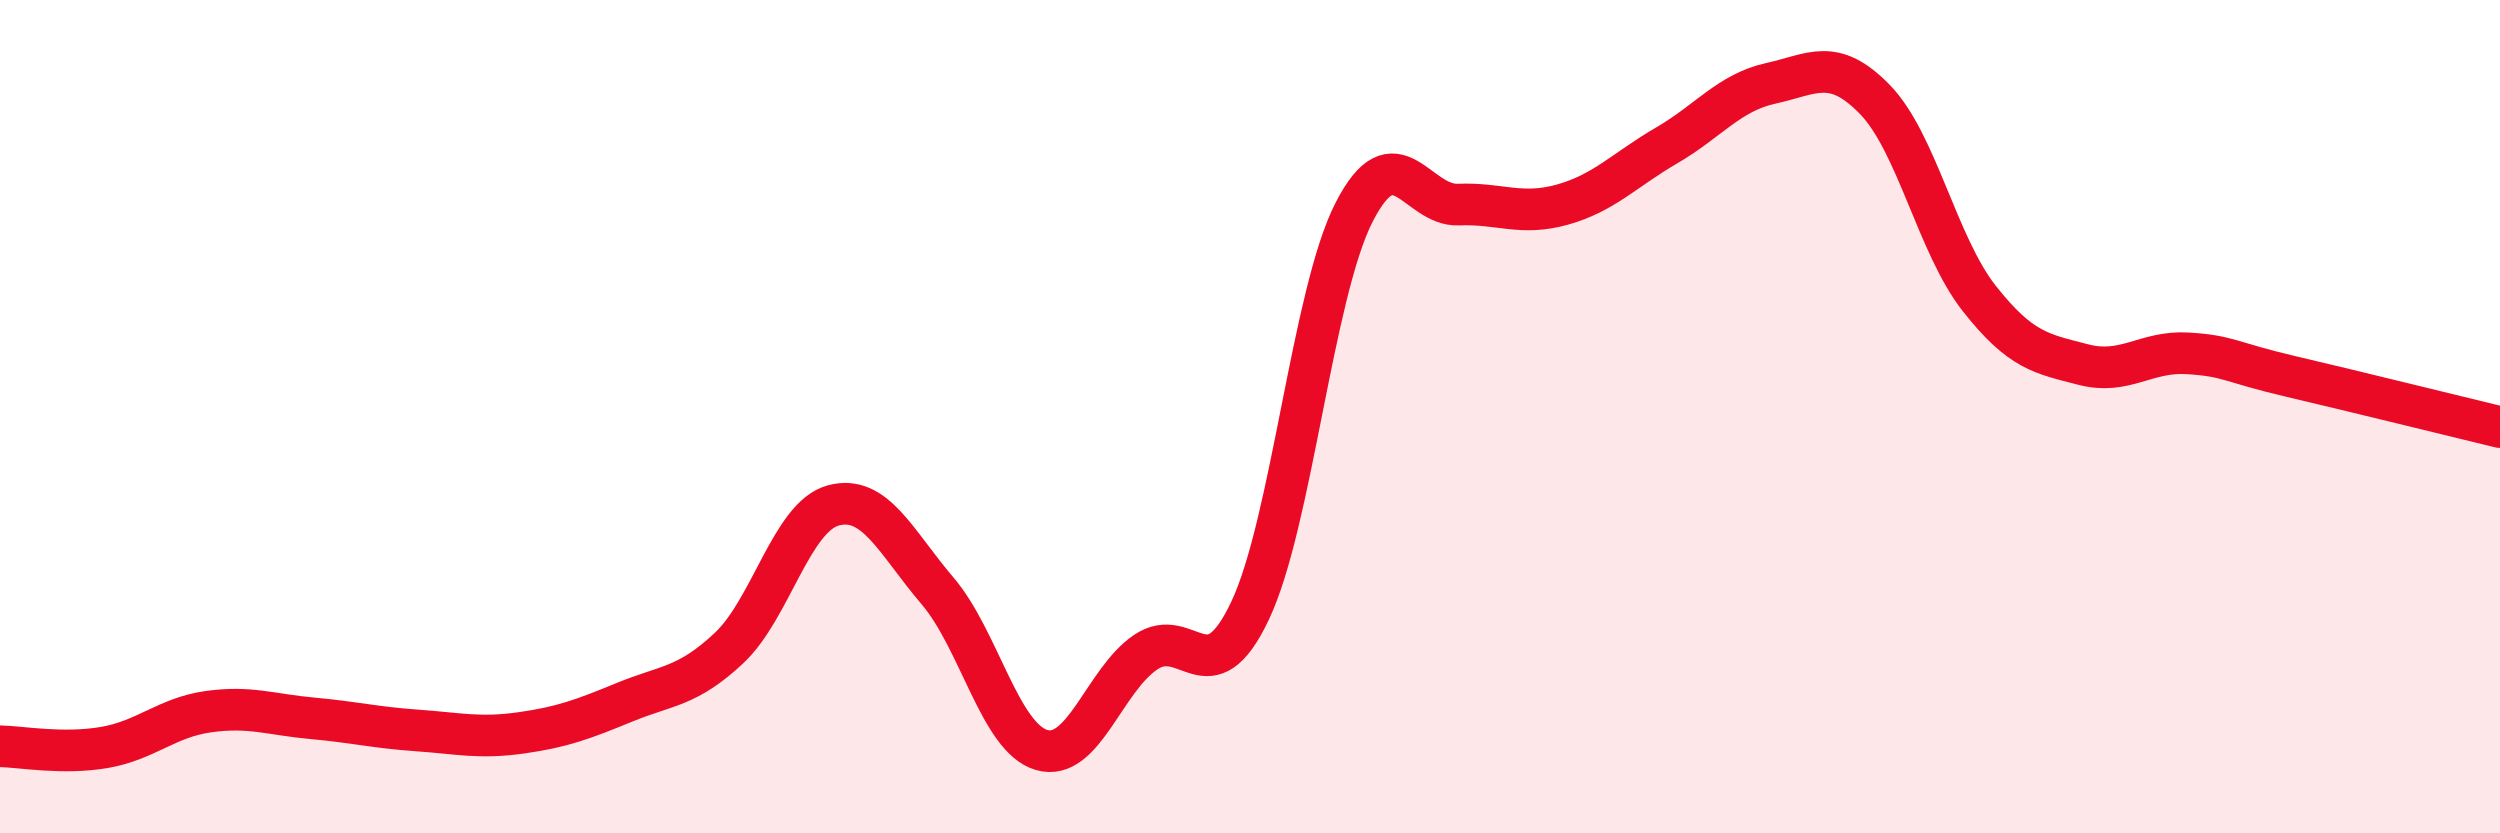
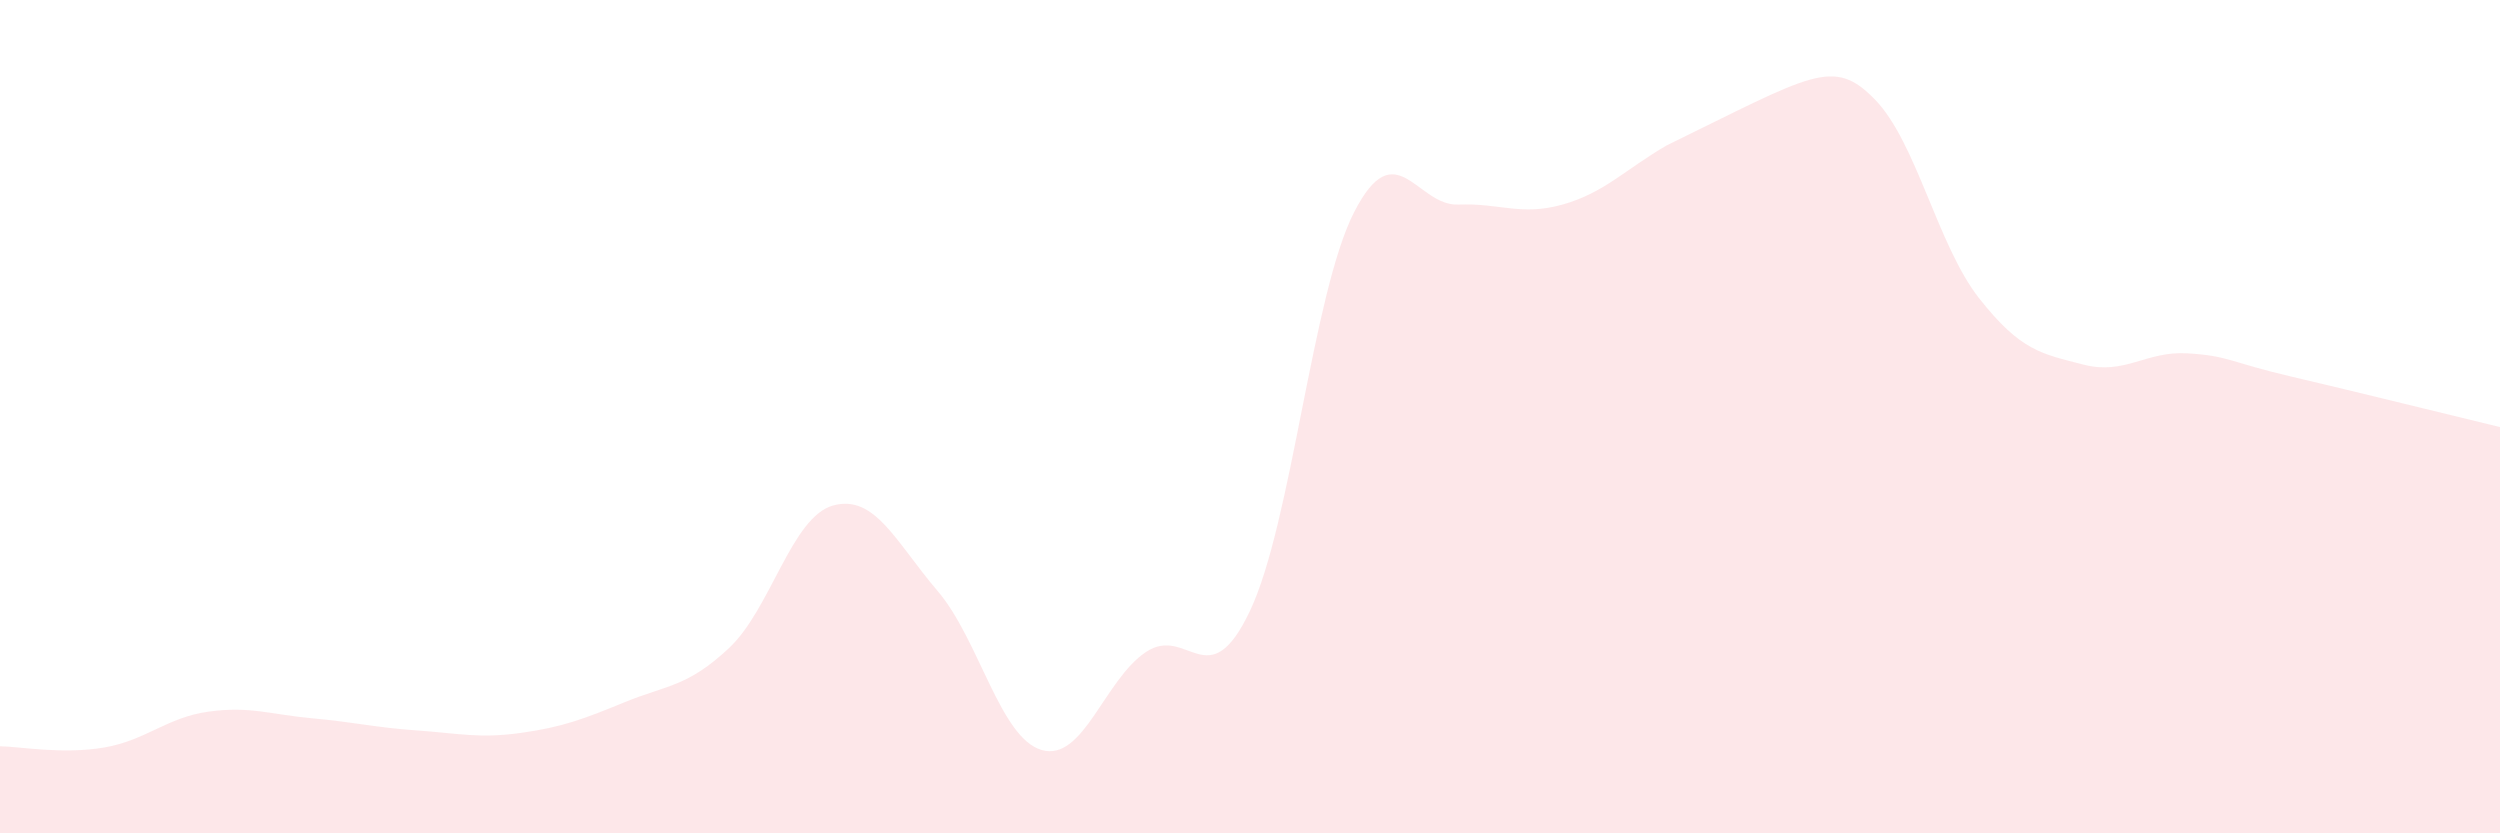
<svg xmlns="http://www.w3.org/2000/svg" width="60" height="20" viewBox="0 0 60 20">
-   <path d="M 0,17.91 C 0.5,17.92 1.5,18.11 2.5,17.94 C 3.5,17.77 4,17.22 5,17.08 C 6,16.94 6.5,17.15 7.5,17.24 C 8.5,17.33 9,17.46 10,17.53 C 11,17.6 11.5,17.73 12.5,17.59 C 13.5,17.45 14,17.26 15,16.85 C 16,16.44 16.5,16.49 17.5,15.55 C 18.5,14.61 19,12.4 20,12.13 C 21,11.86 21.5,13.01 22.5,14.18 C 23.5,15.35 24,17.71 25,18 C 26,18.29 26.5,16.32 27.5,15.65 C 28.5,14.98 29,16.77 30,14.66 C 31,12.55 31.5,7.04 32.5,5.09 C 33.5,3.14 34,4.95 35,4.91 C 36,4.87 36.5,5.19 37.5,4.91 C 38.5,4.63 39,4.07 40,3.49 C 41,2.91 41.5,2.22 42.5,2 C 43.5,1.78 44,1.36 45,2.39 C 46,3.42 46.5,5.89 47.5,7.16 C 48.5,8.43 49,8.49 50,8.75 C 51,9.01 51.5,8.42 52.5,8.48 C 53.5,8.54 53.5,8.69 55,9.04 C 56.5,9.39 59,10.01 60,10.25L60 20L0 20Z" fill="#EB0A25" opacity="0.1" stroke-linecap="round" stroke-linejoin="round" />
-   <path d="M 0,17.91 C 0.5,17.92 1.5,18.11 2.5,17.94 C 3.5,17.77 4,17.22 5,17.08 C 6,16.94 6.5,17.15 7.5,17.24 C 8.5,17.33 9,17.46 10,17.53 C 11,17.6 11.5,17.73 12.5,17.59 C 13.5,17.45 14,17.26 15,16.85 C 16,16.44 16.5,16.49 17.5,15.55 C 18.5,14.61 19,12.4 20,12.13 C 21,11.86 21.5,13.01 22.5,14.18 C 23.5,15.35 24,17.71 25,18 C 26,18.29 26.5,16.32 27.5,15.65 C 28.5,14.98 29,16.77 30,14.66 C 31,12.55 31.5,7.04 32.5,5.09 C 33.5,3.14 34,4.95 35,4.91 C 36,4.87 36.5,5.19 37.5,4.91 C 38.5,4.63 39,4.07 40,3.49 C 41,2.91 41.5,2.22 42.5,2 C 43.5,1.78 44,1.36 45,2.39 C 46,3.42 46.5,5.89 47.5,7.16 C 48.5,8.43 49,8.49 50,8.75 C 51,9.01 51.5,8.42 52.5,8.48 C 53.5,8.54 53.5,8.69 55,9.04 C 56.5,9.39 59,10.01 60,10.25" stroke="#EB0A25" stroke-width="1" fill="none" stroke-linecap="round" stroke-linejoin="round" />
+   <path d="M 0,17.91 C 0.5,17.92 1.5,18.11 2.5,17.94 C 3.5,17.77 4,17.22 5,17.08 C 6,16.94 6.5,17.15 7.5,17.24 C 8.5,17.33 9,17.46 10,17.53 C 11,17.6 11.5,17.73 12.5,17.59 C 13.5,17.45 14,17.26 15,16.85 C 16,16.44 16.5,16.49 17.5,15.55 C 18.5,14.61 19,12.4 20,12.13 C 21,11.86 21.5,13.01 22.5,14.18 C 23.5,15.35 24,17.71 25,18 C 26,18.29 26.5,16.32 27.5,15.65 C 28.5,14.98 29,16.77 30,14.66 C 31,12.55 31.5,7.04 32.5,5.09 C 33.5,3.14 34,4.95 35,4.91 C 36,4.87 36.5,5.19 37.5,4.91 C 38.5,4.63 39,4.07 40,3.49 C 43.5,1.78 44,1.36 45,2.39 C 46,3.42 46.5,5.89 47.5,7.16 C 48.5,8.43 49,8.49 50,8.75 C 51,9.01 51.5,8.42 52.5,8.48 C 53.5,8.54 53.5,8.69 55,9.04 C 56.5,9.39 59,10.01 60,10.25L60 20L0 20Z" fill="#EB0A25" opacity="0.1" stroke-linecap="round" stroke-linejoin="round" />
</svg>